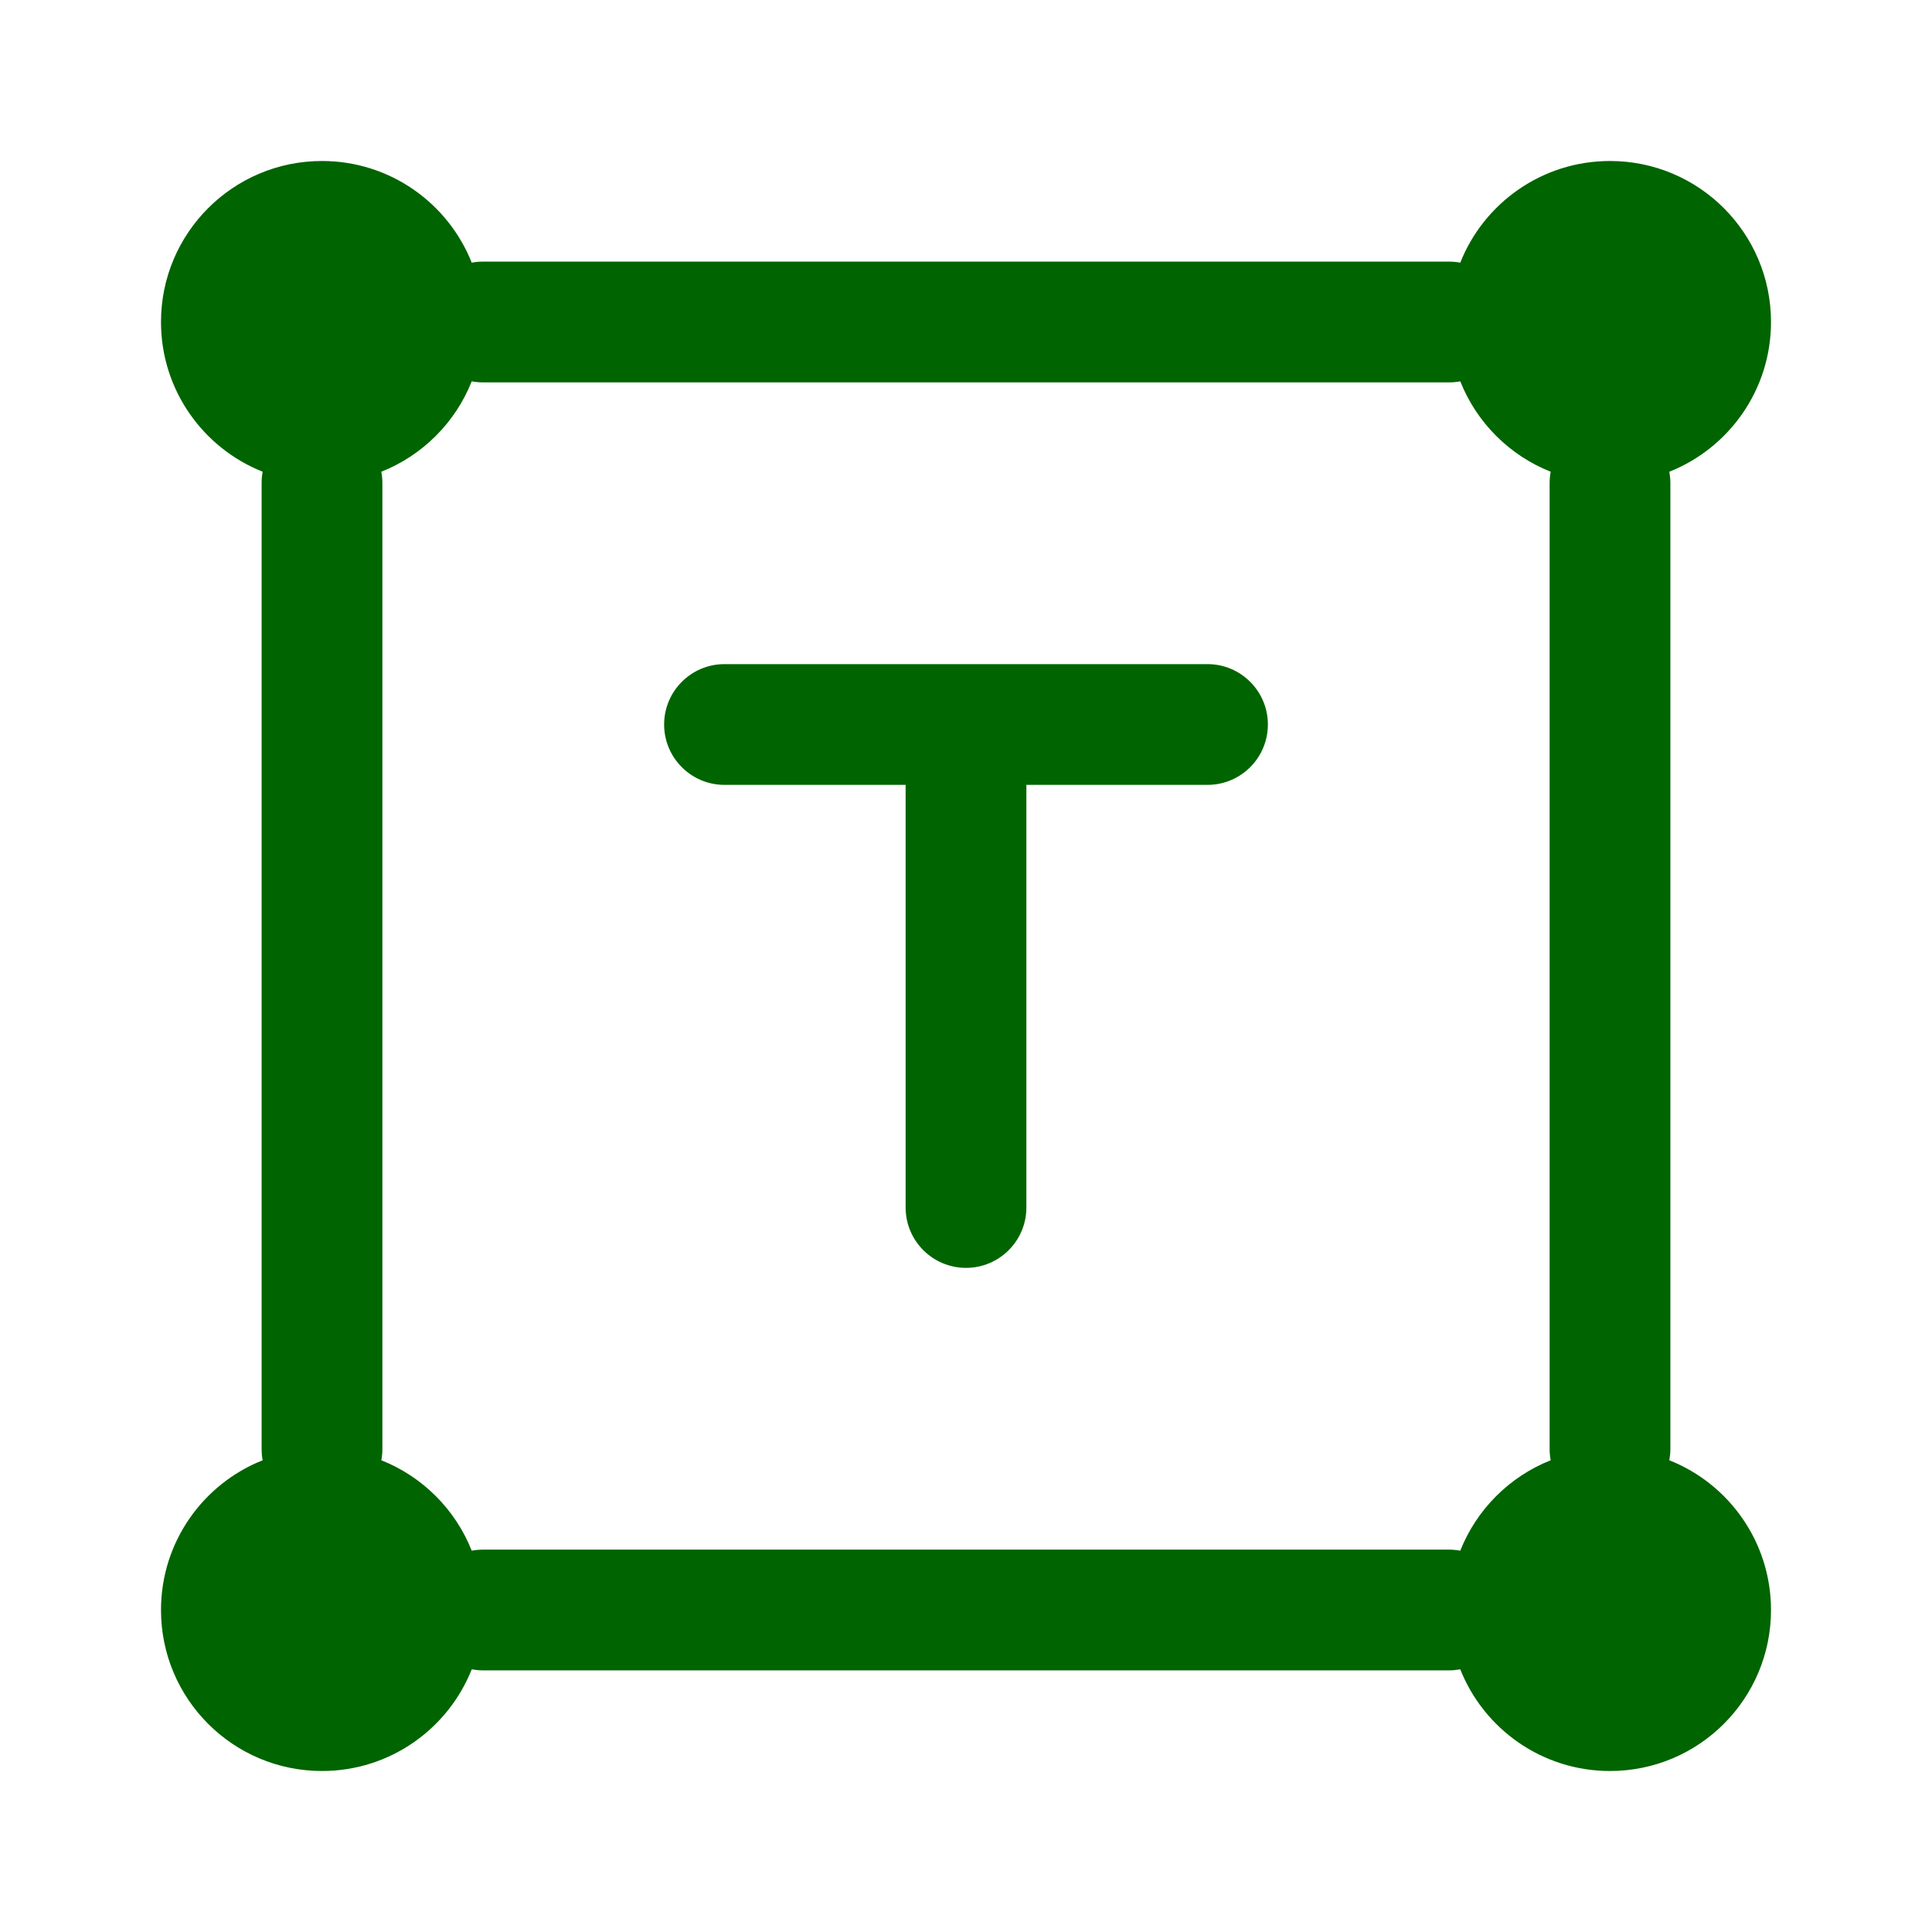
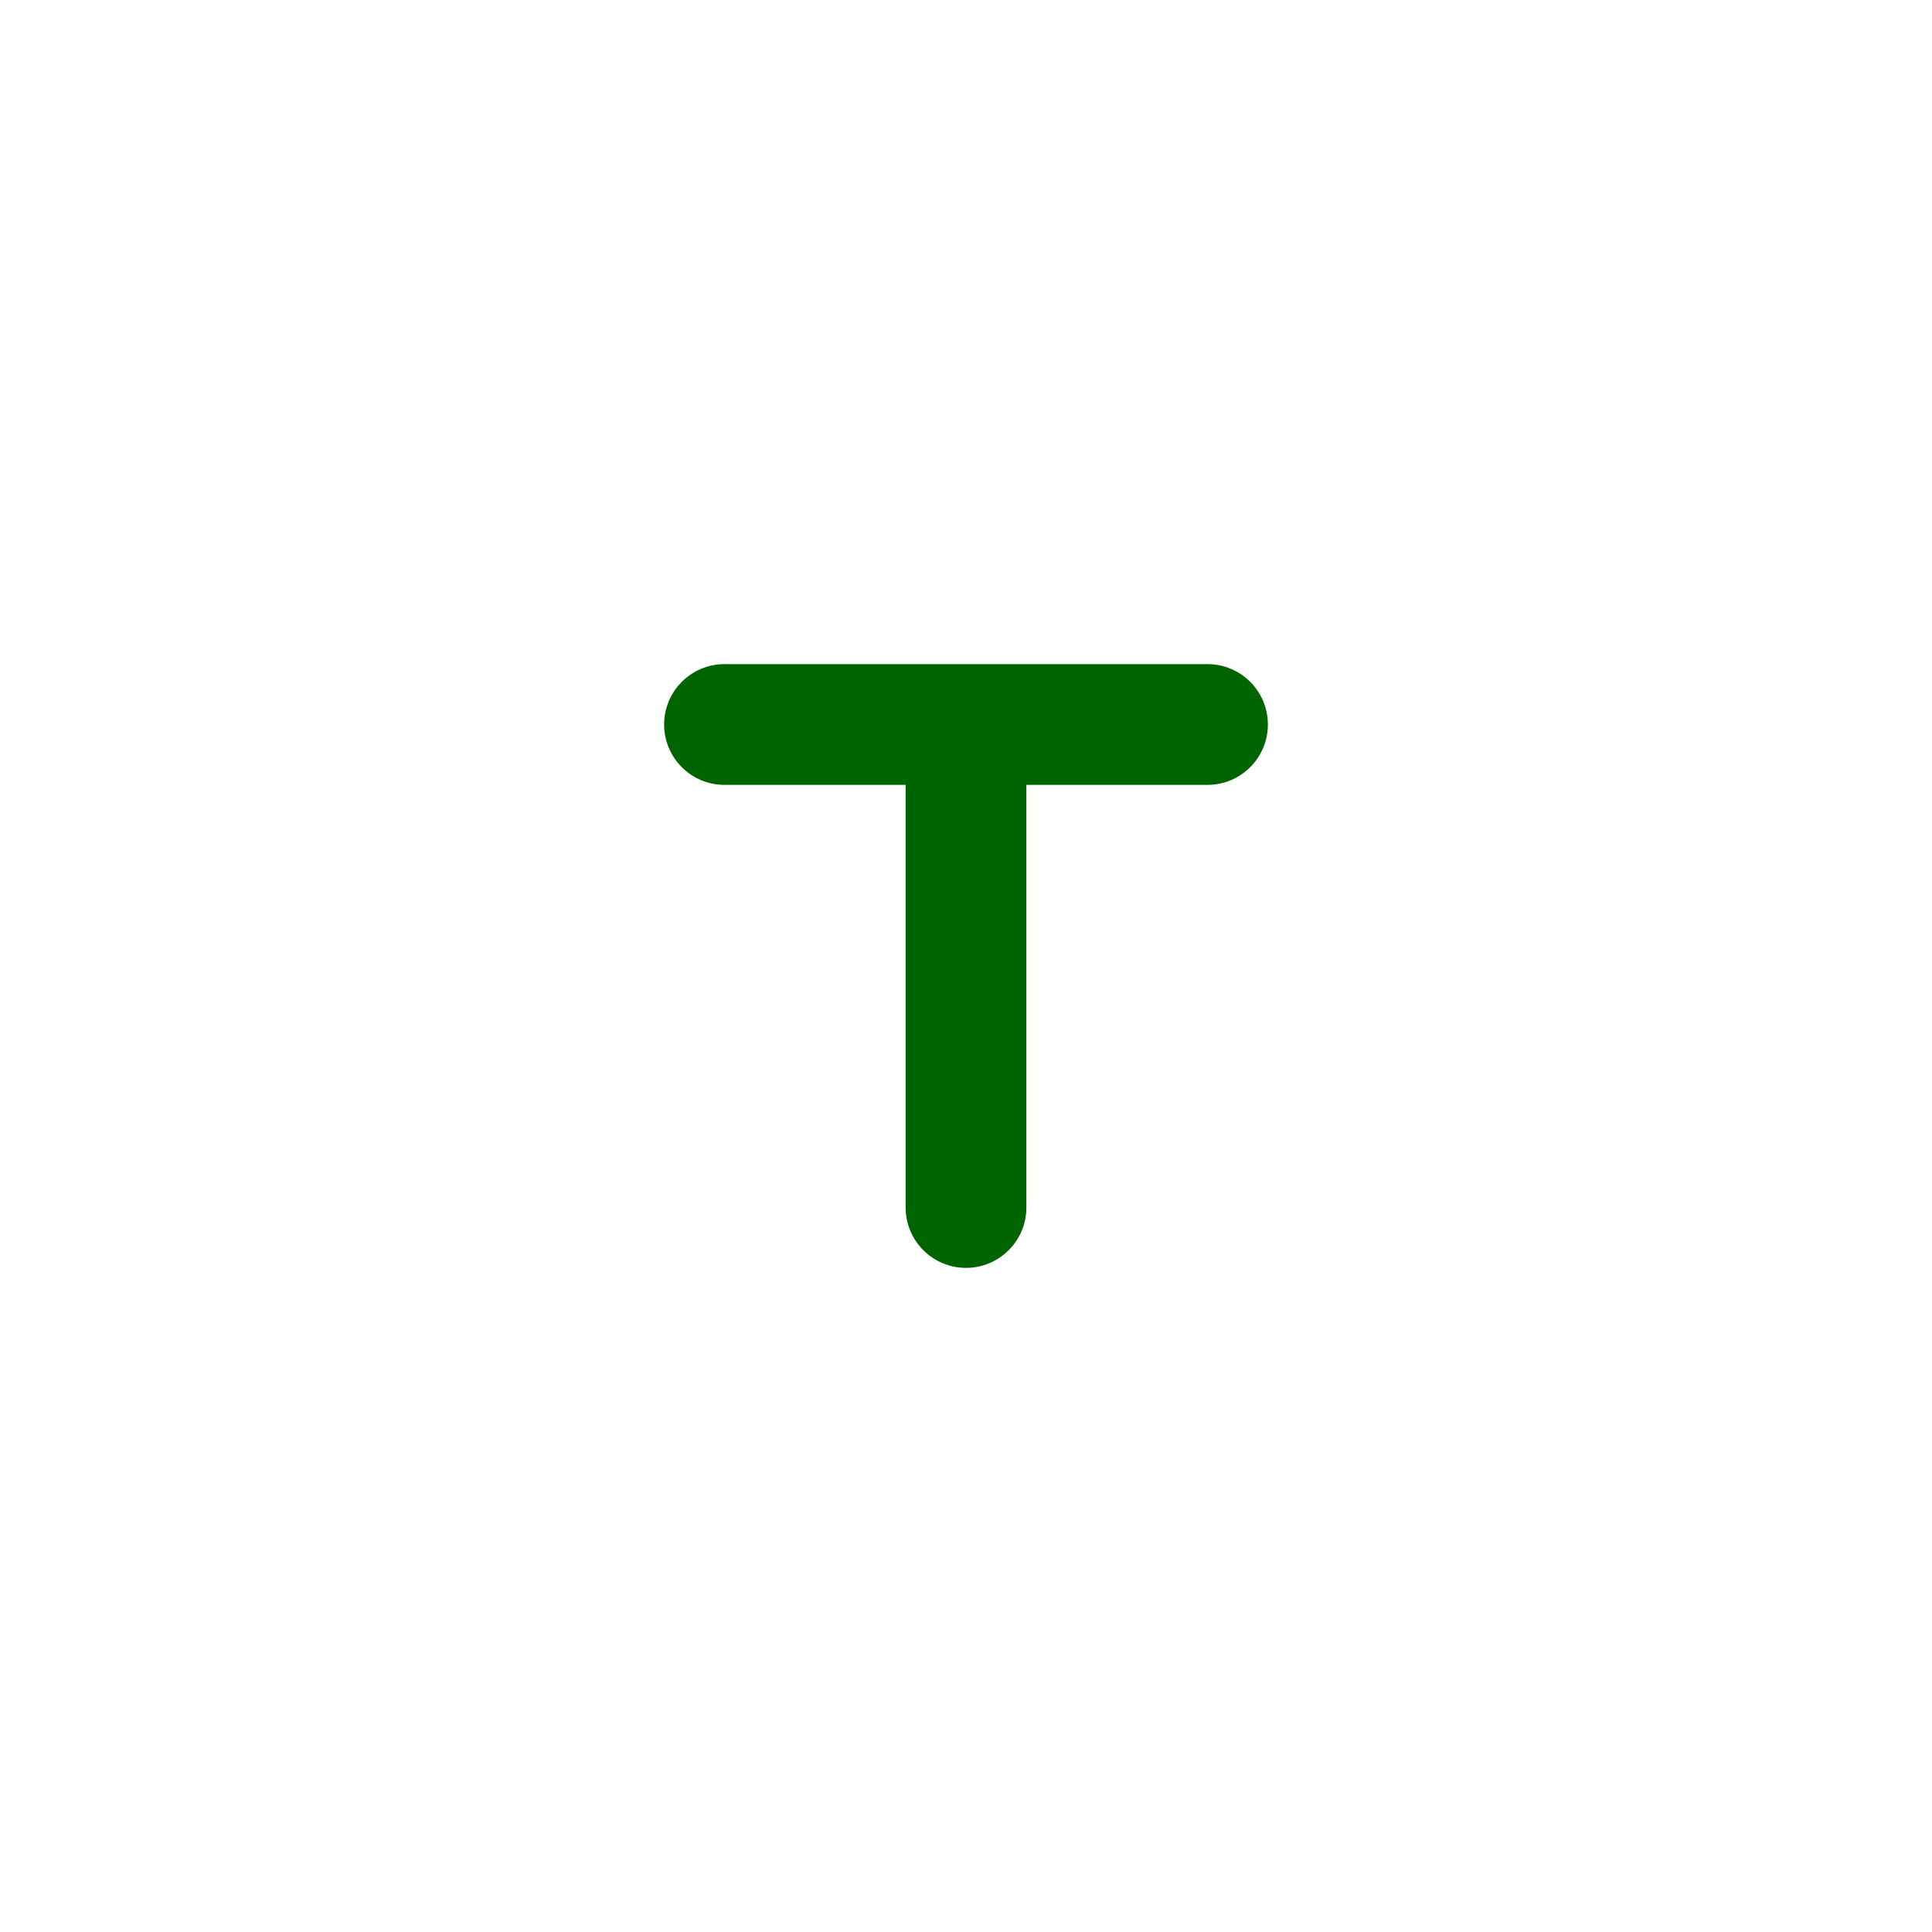
<svg xmlns="http://www.w3.org/2000/svg" width="800px" height="800px" viewBox="0 0 24 24" fill="none">
  <g id="SVGRepo_bgCarrier" stroke-width="0" />
  <g id="SVGRepo_tracerCarrier" stroke-linecap="round" stroke-linejoin="round" />
  <g id="SVGRepo_iconCarrier">
    <path fill-rule="evenodd" clip-rule="evenodd" d="M8.25 9C8.25 8.586 8.586 8.25 9 8.25H15C15.414 8.25 15.75 8.586 15.75 9C15.75 9.414 15.414 9.75 15 9.75H12.75V15C12.75 15.414 12.414 15.75 12 15.75C11.586 15.75 11.25 15.414 11.25 15V9.75H9C8.586 9.75 8.25 9.414 8.25 9Z" fill="#006400" />
-     <path fill-rule="evenodd" clip-rule="evenodd" d="M5.86 3.263C5.566 2.523 4.844 2 4 2C2.895 2 2 2.895 2 4C2 4.844 2.523 5.566 3.263 5.86C3.254 5.905 3.25 5.952 3.25 6L3.25 18C3.25 18.048 3.254 18.095 3.263 18.14C2.523 18.433 2 19.156 2 20C2 21.105 2.895 22 4 22C4.844 22 5.566 21.477 5.86 20.737C5.905 20.745 5.952 20.75 6 20.75H18C18.048 20.75 18.095 20.745 18.14 20.737C18.433 21.477 19.156 22 20 22C21.105 22 22 21.105 22 20C22 19.156 21.477 18.433 20.737 18.14C20.745 18.095 20.75 18.048 20.75 18L20.75 6C20.75 5.952 20.745 5.905 20.737 5.86C21.477 5.566 22 4.844 22 4C22 2.895 21.105 2 20 2C19.156 2 18.433 2.523 18.14 3.263C18.095 3.254 18.048 3.25 18 3.25H6C5.952 3.25 5.905 3.254 5.86 3.263ZM4.737 5.86C4.746 5.905 4.75 5.952 4.75 6L4.75 18C4.75 18.048 4.746 18.095 4.737 18.14C5.249 18.343 5.657 18.751 5.86 19.263C5.905 19.255 5.952 19.25 6 19.25H18C18.048 19.25 18.095 19.255 18.14 19.263C18.343 18.751 18.751 18.343 19.263 18.14C19.255 18.095 19.25 18.048 19.25 18V6C19.25 5.952 19.255 5.905 19.263 5.86C18.751 5.657 18.343 5.249 18.14 4.737C18.095 4.746 18.048 4.75 18 4.75H6C5.952 4.75 5.905 4.746 5.86 4.737C5.657 5.249 5.249 5.657 4.737 5.86Z" fill="#006400" />
  </g>
</svg>